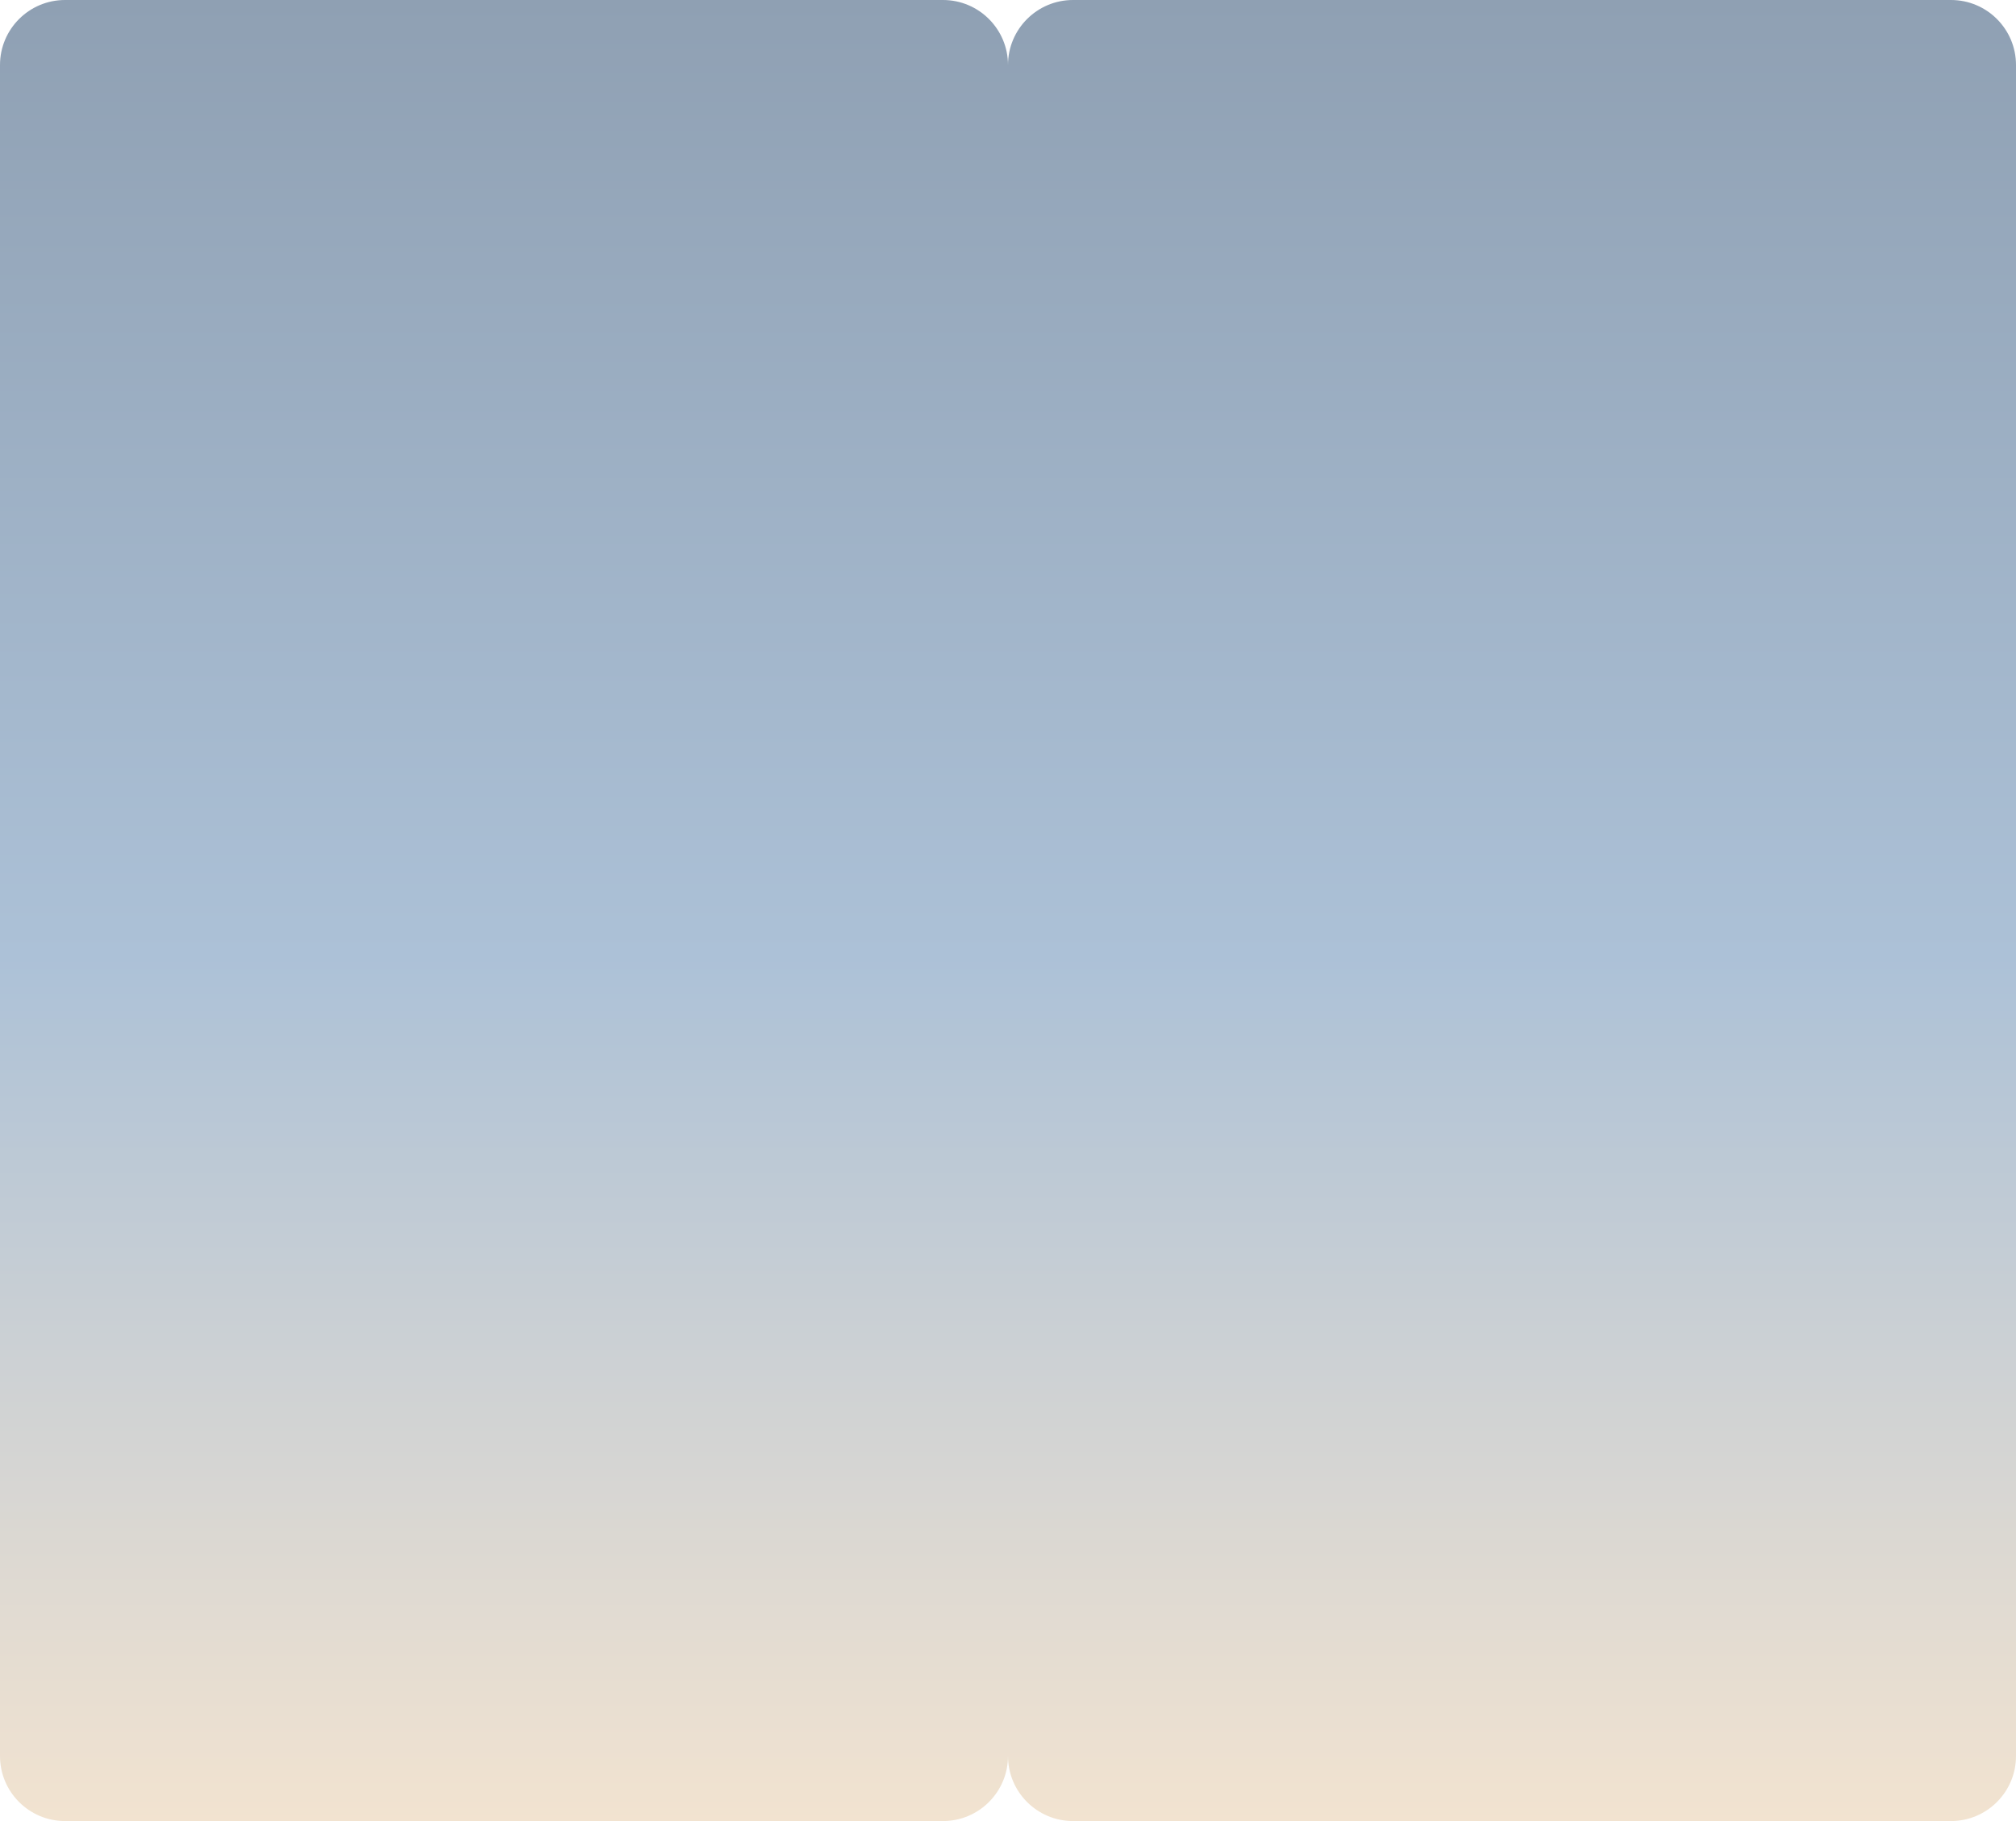
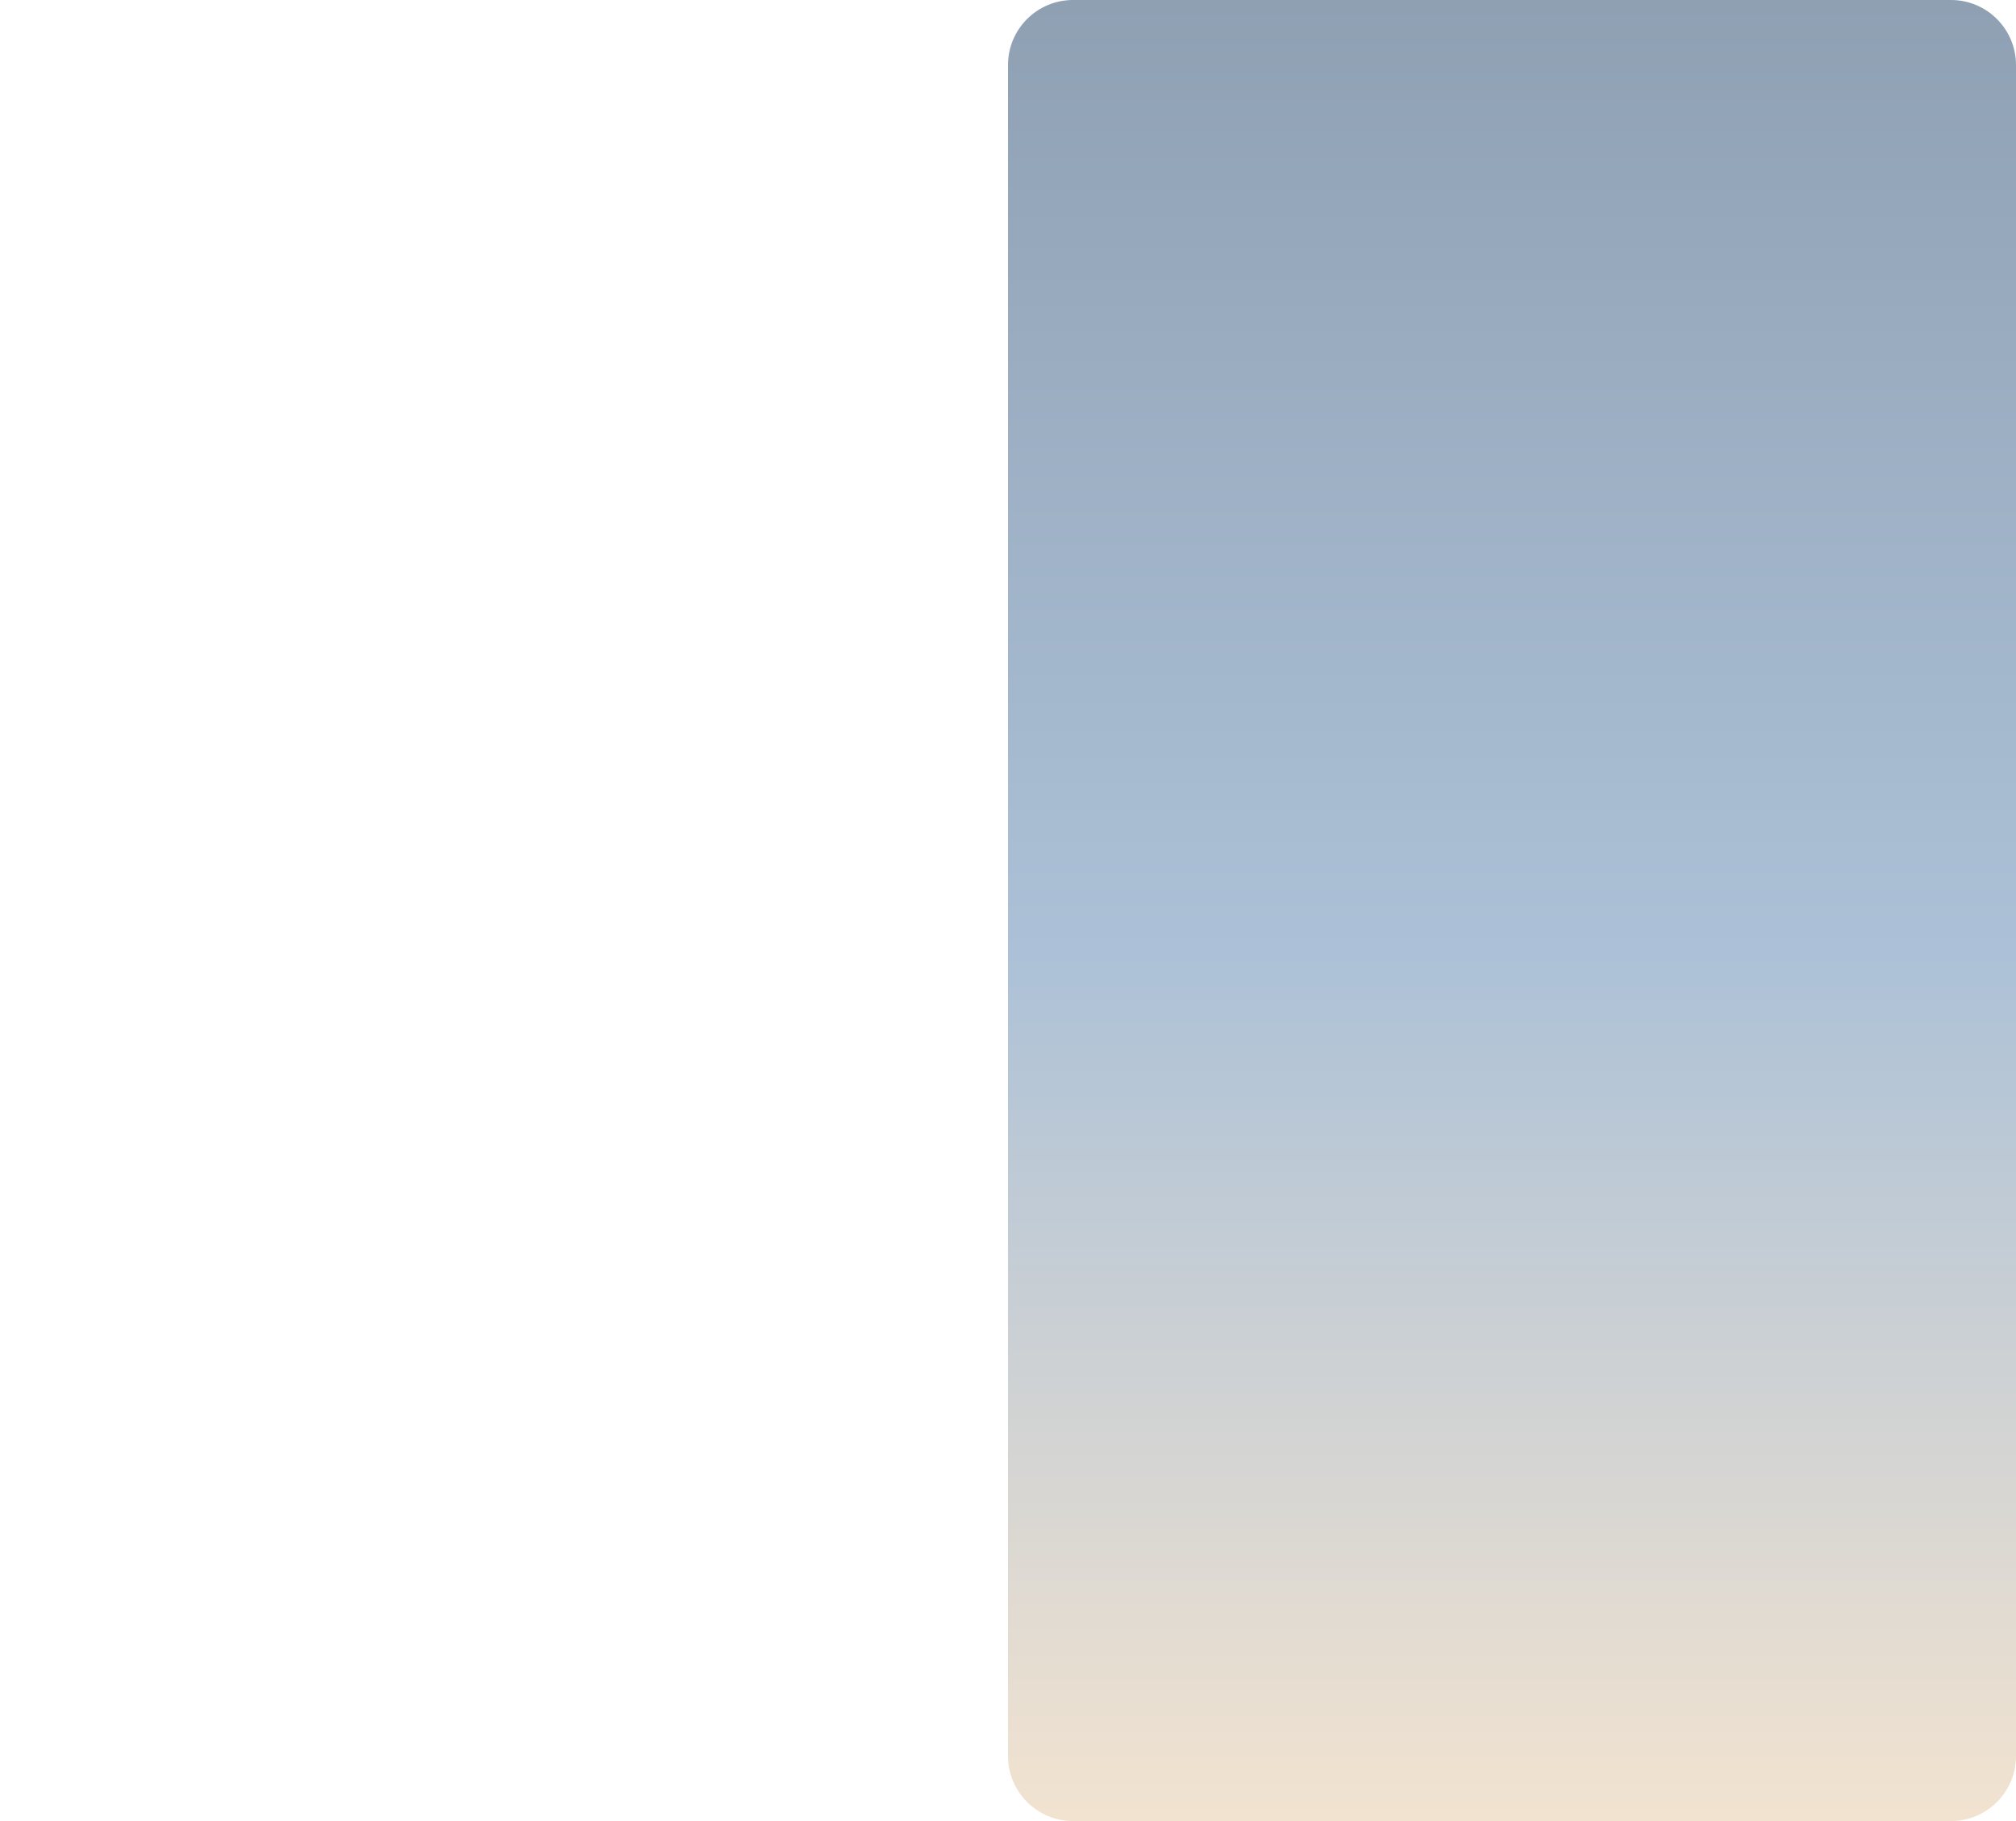
<svg xmlns="http://www.w3.org/2000/svg" width="620" height="560" viewBox="0 0 620 560" fill="none">
-   <path d="M0 20C0 8.954 8.954 0 20 0H290C301.046 0 310 8.954 310 20V540C310 551.046 301.046 560 290 560H20C8.954 560 0 551.046 0 540V20Z" fill="url(#paint0_linear_47_493)" />
  <path d="M310 20C310 8.954 318.954 0 330 0H600C611.046 0 620 8.954 620 20V540C620 551.046 611.046 560 600 560H330C318.954 560 310 551.046 310 540V20Z" fill="url(#paint1_linear_47_493)" />
  <defs>
    <linearGradient id="paint0_linear_47_493" x1="310" y1="0" x2="310" y2="560" gradientUnits="userSpaceOnUse">
      <stop stop-color="#8FA0B3" />
      <stop offset="0.525" stop-color="#ACC1D7" />
      <stop offset="1" stop-color="#F2E3D0" />
    </linearGradient>
    <linearGradient id="paint1_linear_47_493" x1="310" y1="0" x2="310" y2="560" gradientUnits="userSpaceOnUse">
      <stop stop-color="#8FA0B3" />
      <stop offset="0.525" stop-color="#ACC1D7" />
      <stop offset="1" stop-color="#F2E3D0" />
    </linearGradient>
  </defs>
</svg>